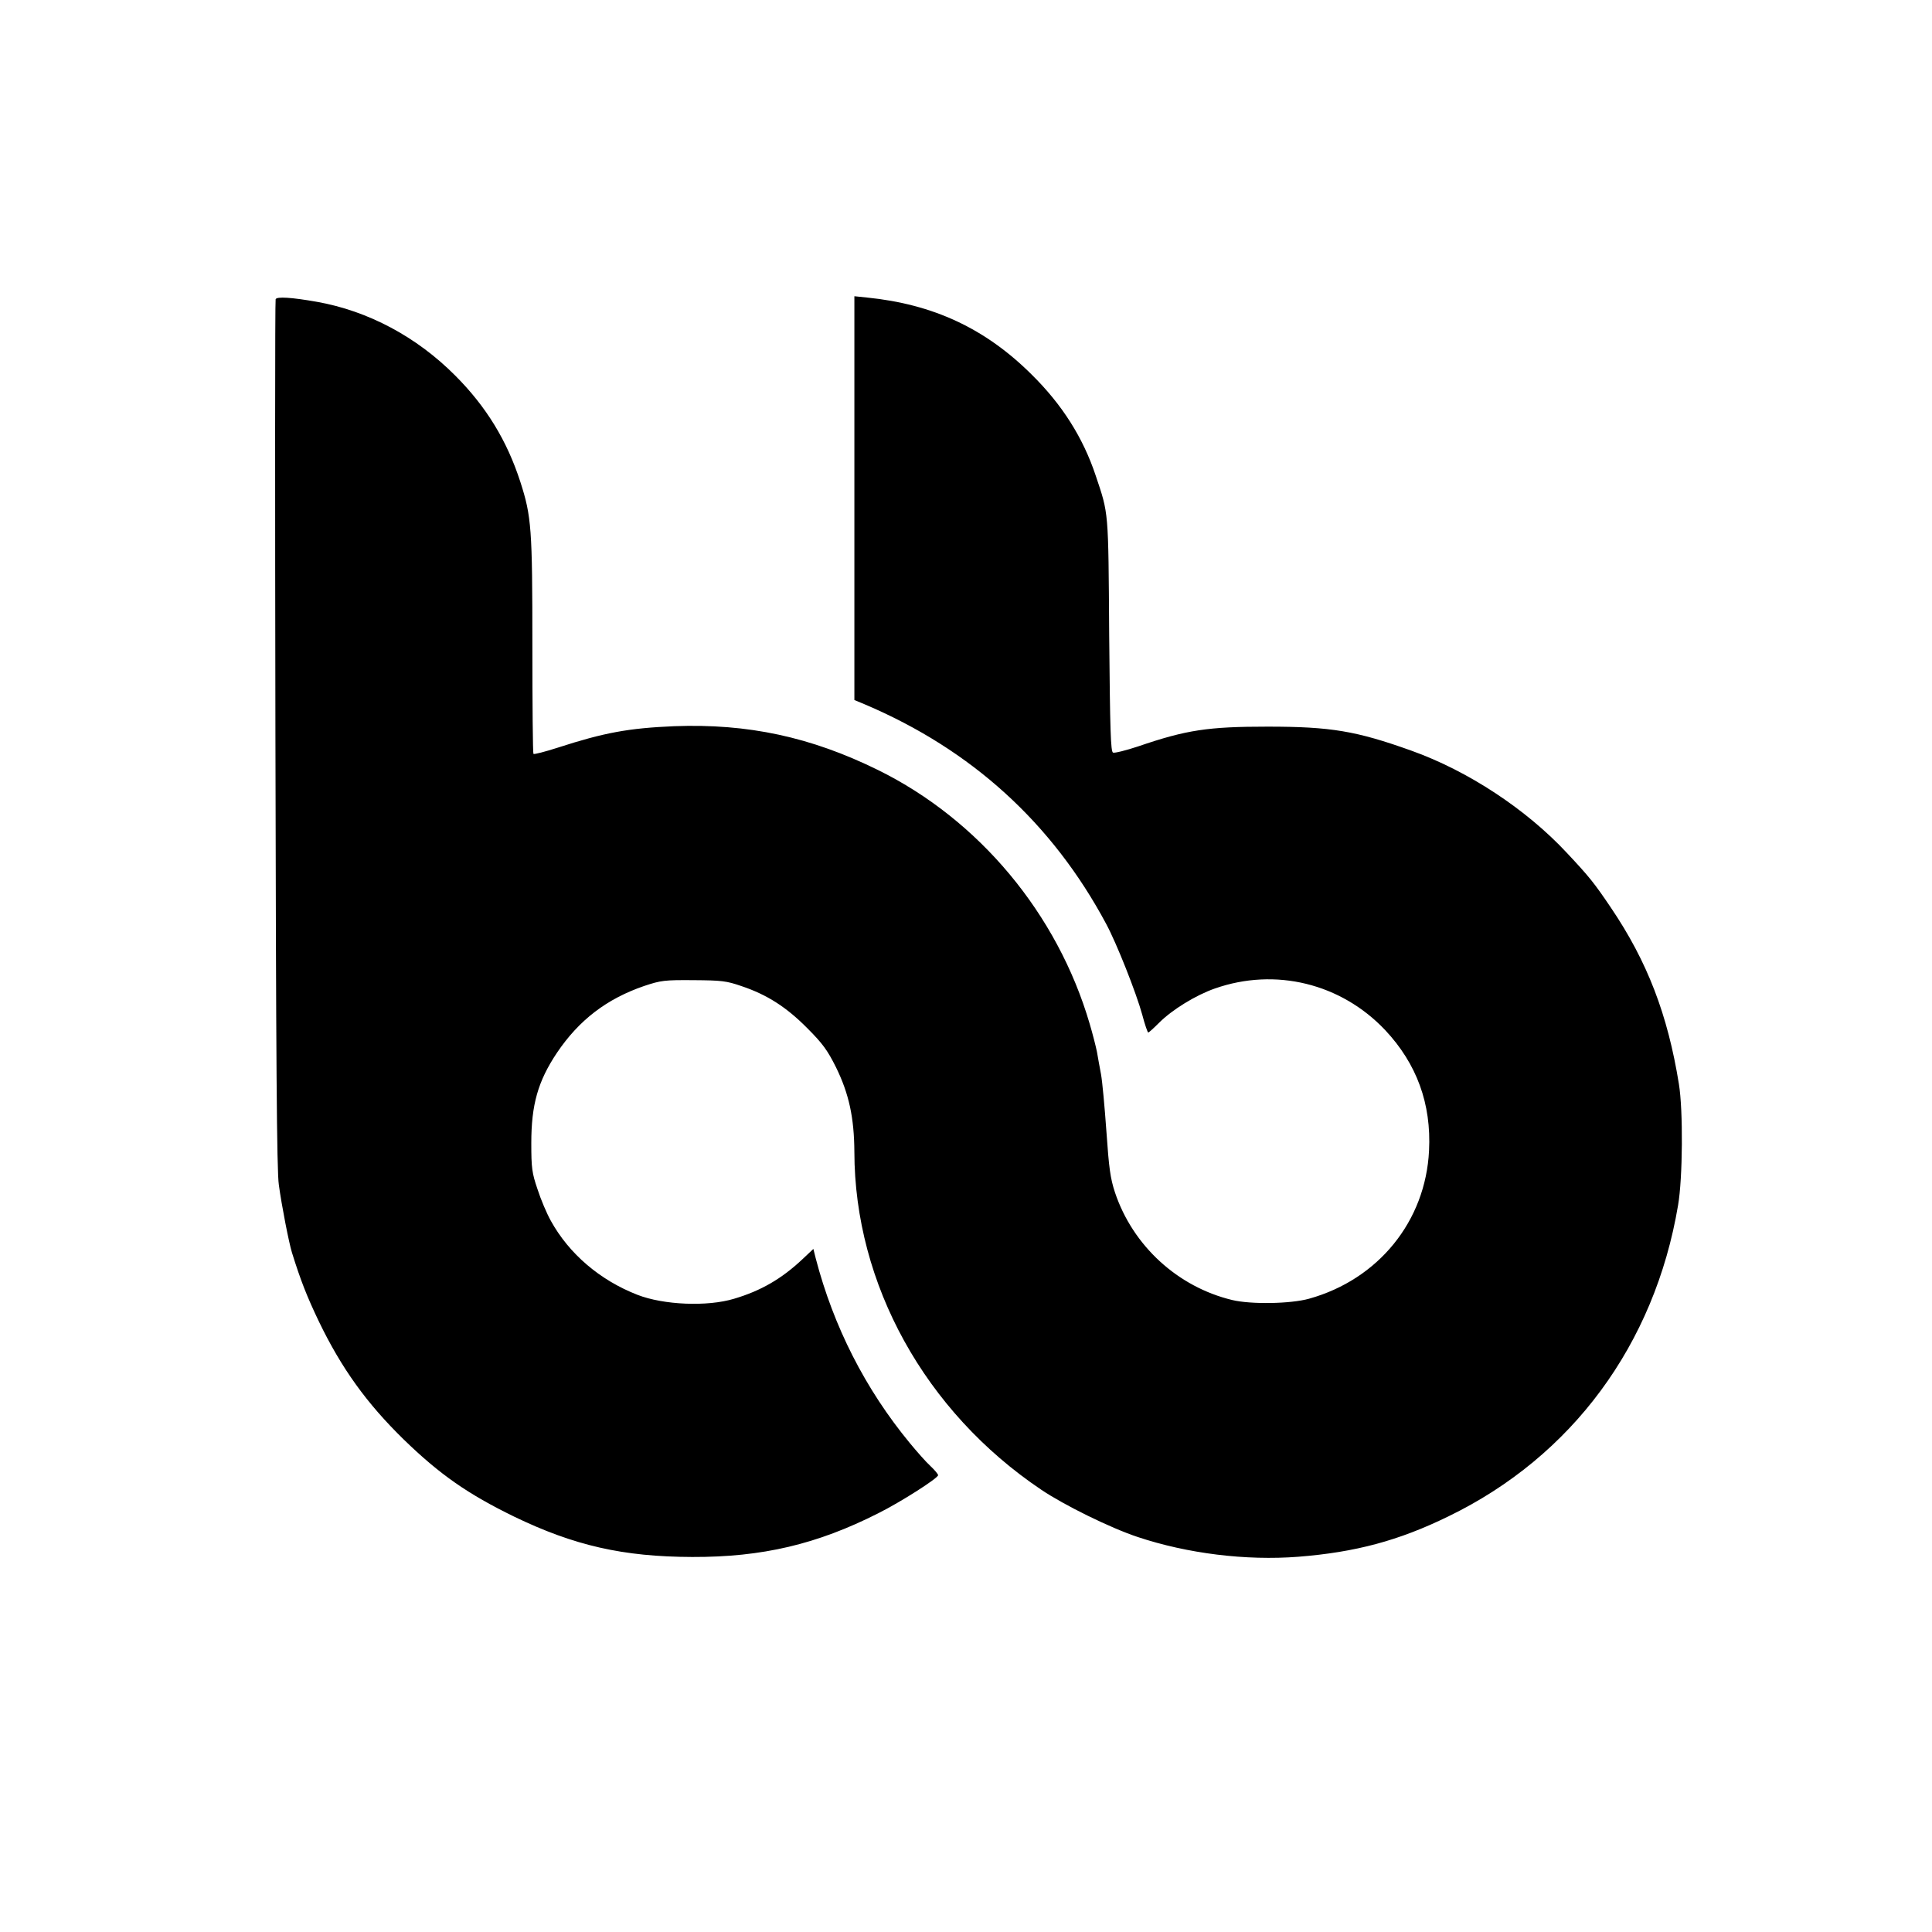
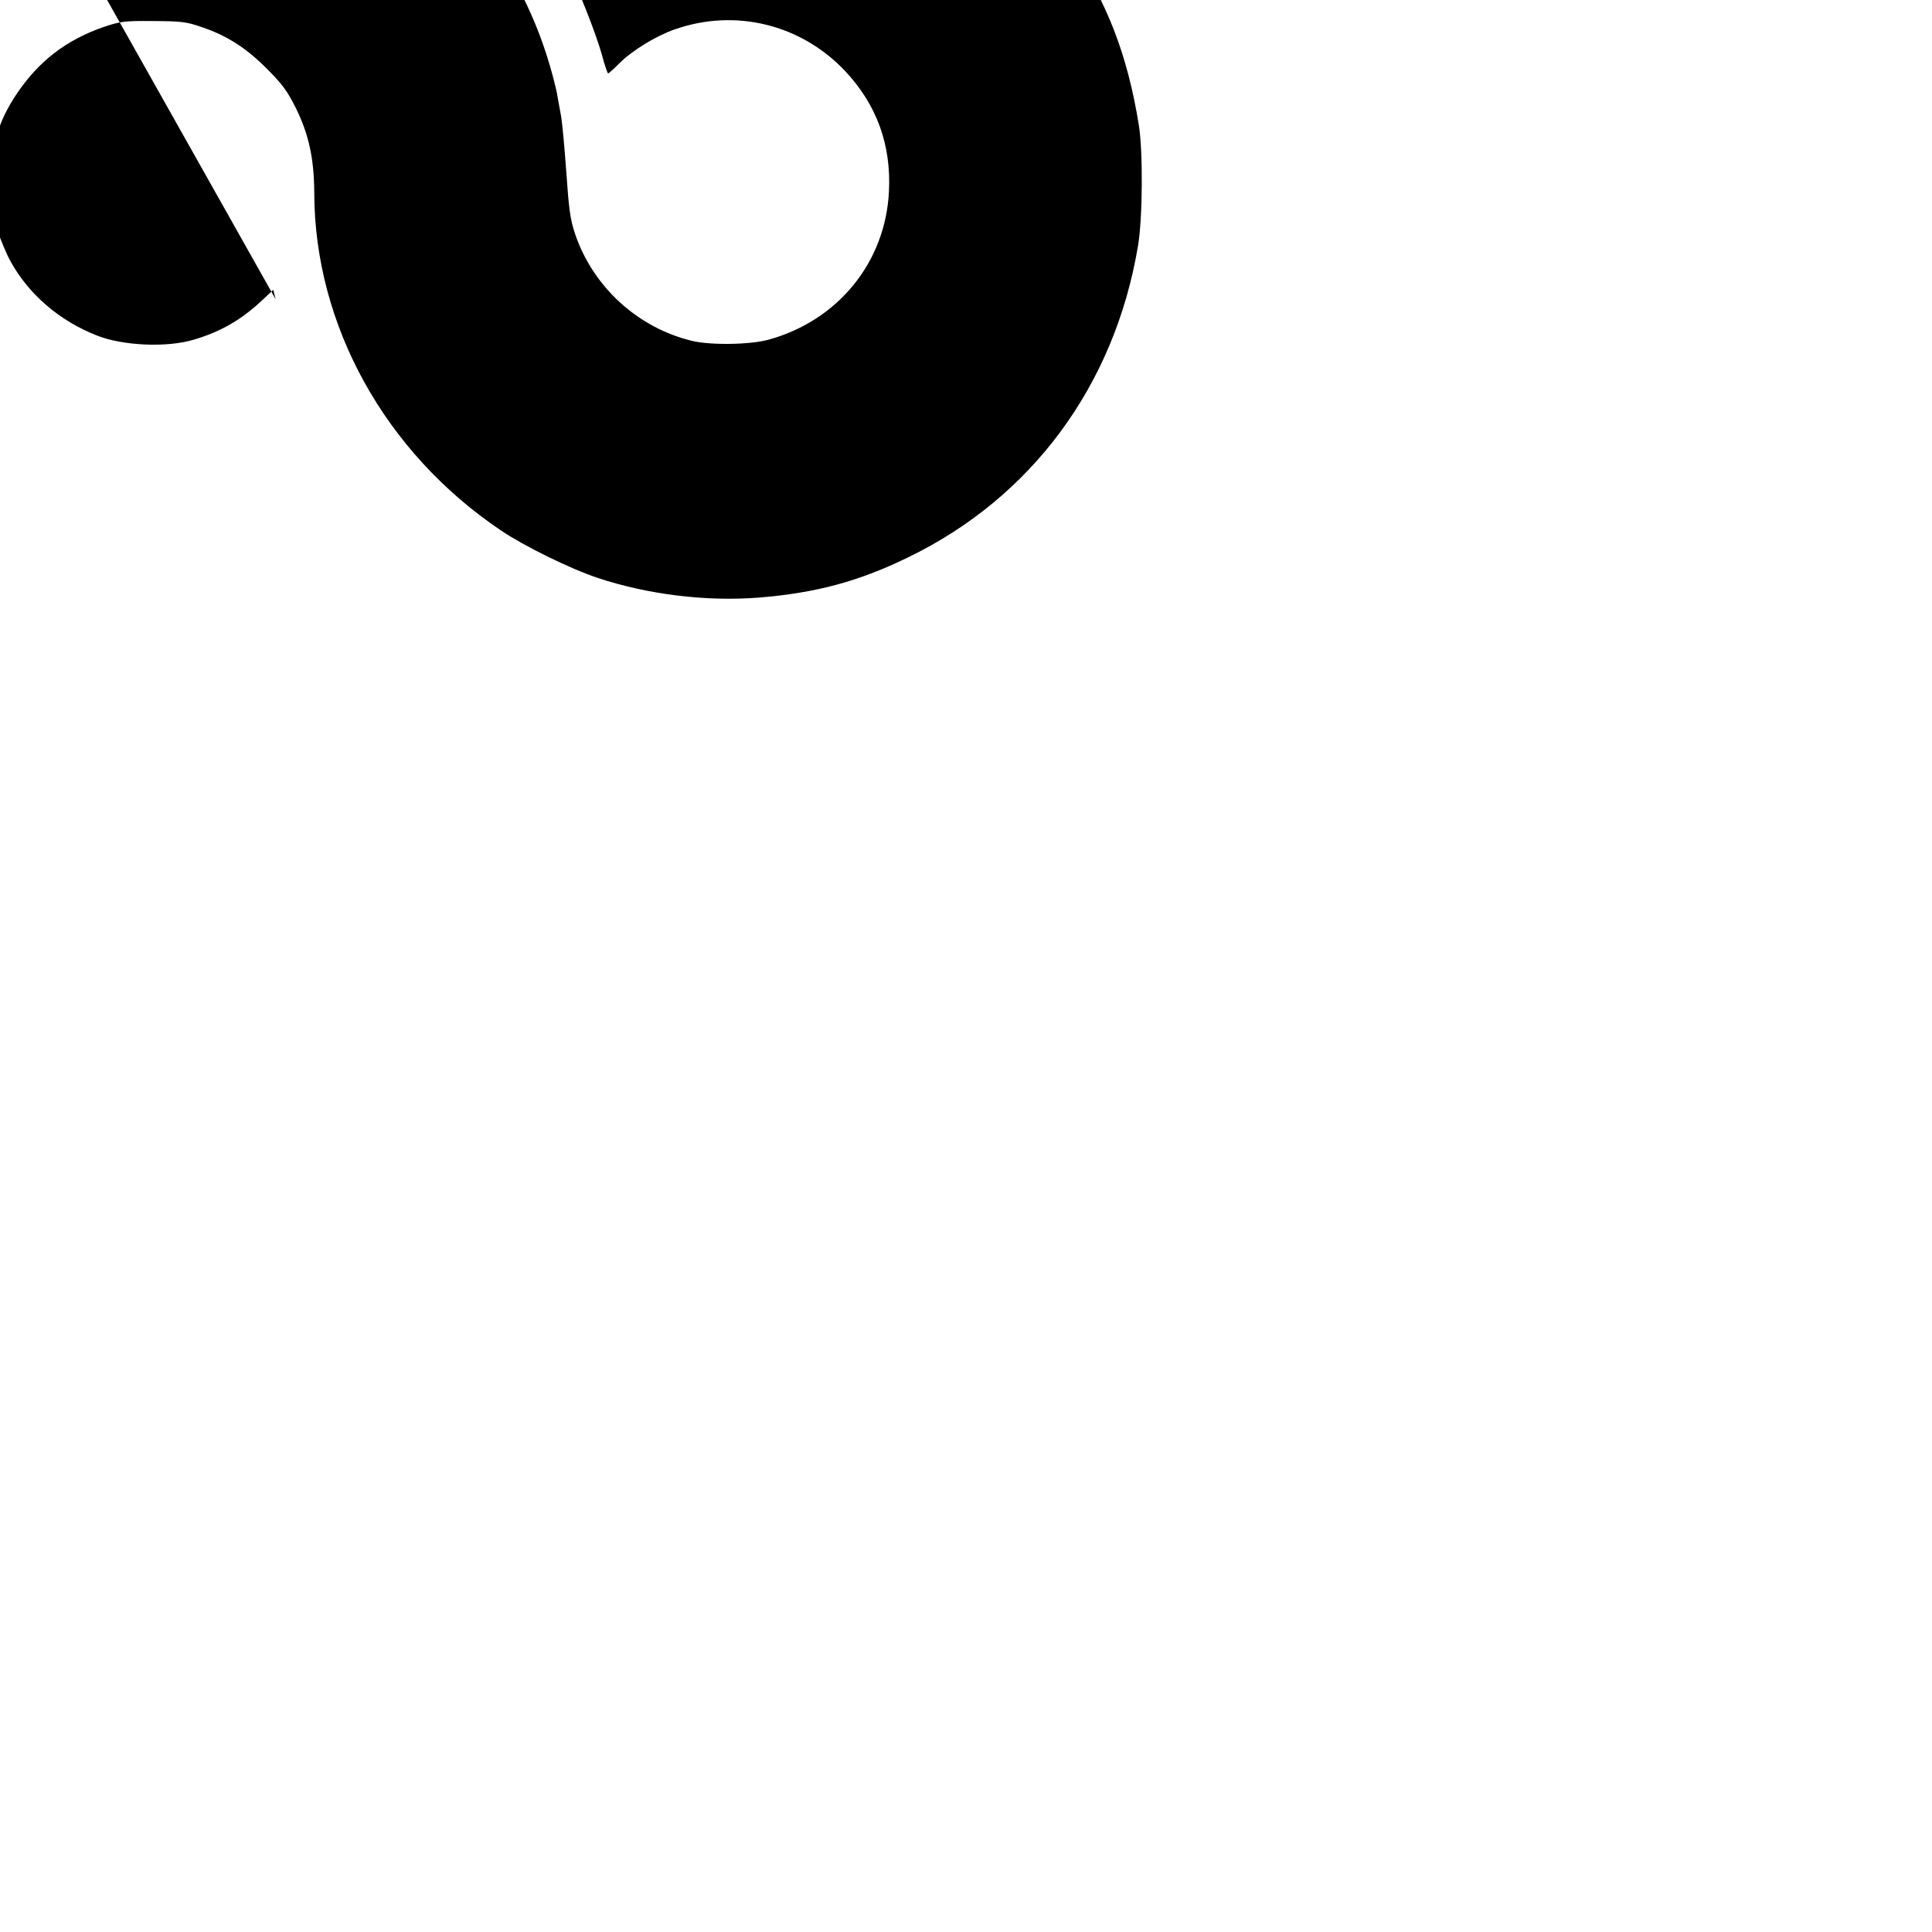
<svg xmlns="http://www.w3.org/2000/svg" version="1.0" width="900pt" height="900pt" viewBox="0 0 900 900" preserveAspectRatio="xMidYMid meet">
  <g transform="translate(0,900) scale(0.1,-0.1)" fill="#000000" stroke="none">
-     <path d="M1284 7606 c-3 -7 -3 -919 -1 -2027 3 -1508 6 -2035 16 -2099 13 -96 47 -270 61 -315 41 -132 71 -207 125 -320 106 -220 224 -383 396 -551 169 -164 299 -254 514 -359 280 -135 507 -187 830 -188 326 -1 581 59 867 204 104 52 278 163 278 177 0 5 -16 24 -36 43 -20 18 -63 67 -96 107 -207 251 -355 542 -438 860 l-11 44 -52 -49 c-96 -90 -192 -146 -317 -183 -125 -38 -329 -29 -450 18 -175 68 -319 191 -404 345 -19 34 -47 100 -62 147 -26 76 -29 99 -29 215 0 179 31 288 119 420 103 153 232 252 407 312 78 26 95 28 229 27 131 -1 153 -3 225 -28 119 -40 209 -98 306 -196 71 -71 94 -103 133 -181 61 -124 85 -236 86 -395 1 -616 329 -1210 871 -1574 105 -71 322 -178 449 -220 231 -77 504 -111 748 -92 266 21 468 75 699 188 576 279 961 801 1070 1449 22 127 24 443 4 565 -52 323 -147 571 -317 822 -77 114 -99 142 -205 255 -190 204 -461 382 -724 476 -257 92 -375 112 -670 112 -277 0 -378 -15 -603 -92 -57 -19 -110 -32 -117 -29 -11 4 -14 102 -18 548 -4 587 -2 561 -63 743 -59 177 -157 331 -298 470 -216 215 -459 328 -768 359 l-58 6 0 -940 0 -941 48 -20 c497 -211 873 -552 1125 -1023 49 -91 140 -321 168 -423 12 -46 25 -83 28 -83 3 0 26 21 51 46 60 60 170 128 259 159 282 99 588 24 794 -194 147 -157 215 -343 204 -561 -16 -329 -236 -600 -559 -690 -86 -24 -271 -27 -358 -6 -254 61 -463 253 -546 501 -22 67 -28 113 -40 285 -8 113 -19 232 -25 265 -6 33 -15 80 -19 105 -5 25 -20 84 -34 131 -150 512 -515 950 -986 1182 -313 154 -606 217 -950 204 -212 -9 -326 -30 -542 -100 -59 -19 -110 -32 -113 -29 -3 3 -5 231 -5 506 0 543 -4 600 -56 761 -62 192 -159 351 -304 496 -179 180 -406 301 -644 343 -119 21 -187 25 -192 12z" />
+     <path d="M1284 7606 l-11 44 -52 -49 c-96 -90 -192 -146 -317 -183 -125 -38 -329 -29 -450 18 -175 68 -319 191 -404 345 -19 34 -47 100 -62 147 -26 76 -29 99 -29 215 0 179 31 288 119 420 103 153 232 252 407 312 78 26 95 28 229 27 131 -1 153 -3 225 -28 119 -40 209 -98 306 -196 71 -71 94 -103 133 -181 61 -124 85 -236 86 -395 1 -616 329 -1210 871 -1574 105 -71 322 -178 449 -220 231 -77 504 -111 748 -92 266 21 468 75 699 188 576 279 961 801 1070 1449 22 127 24 443 4 565 -52 323 -147 571 -317 822 -77 114 -99 142 -205 255 -190 204 -461 382 -724 476 -257 92 -375 112 -670 112 -277 0 -378 -15 -603 -92 -57 -19 -110 -32 -117 -29 -11 4 -14 102 -18 548 -4 587 -2 561 -63 743 -59 177 -157 331 -298 470 -216 215 -459 328 -768 359 l-58 6 0 -940 0 -941 48 -20 c497 -211 873 -552 1125 -1023 49 -91 140 -321 168 -423 12 -46 25 -83 28 -83 3 0 26 21 51 46 60 60 170 128 259 159 282 99 588 24 794 -194 147 -157 215 -343 204 -561 -16 -329 -236 -600 -559 -690 -86 -24 -271 -27 -358 -6 -254 61 -463 253 -546 501 -22 67 -28 113 -40 285 -8 113 -19 232 -25 265 -6 33 -15 80 -19 105 -5 25 -20 84 -34 131 -150 512 -515 950 -986 1182 -313 154 -606 217 -950 204 -212 -9 -326 -30 -542 -100 -59 -19 -110 -32 -113 -29 -3 3 -5 231 -5 506 0 543 -4 600 -56 761 -62 192 -159 351 -304 496 -179 180 -406 301 -644 343 -119 21 -187 25 -192 12z" />
  </g>
</svg>